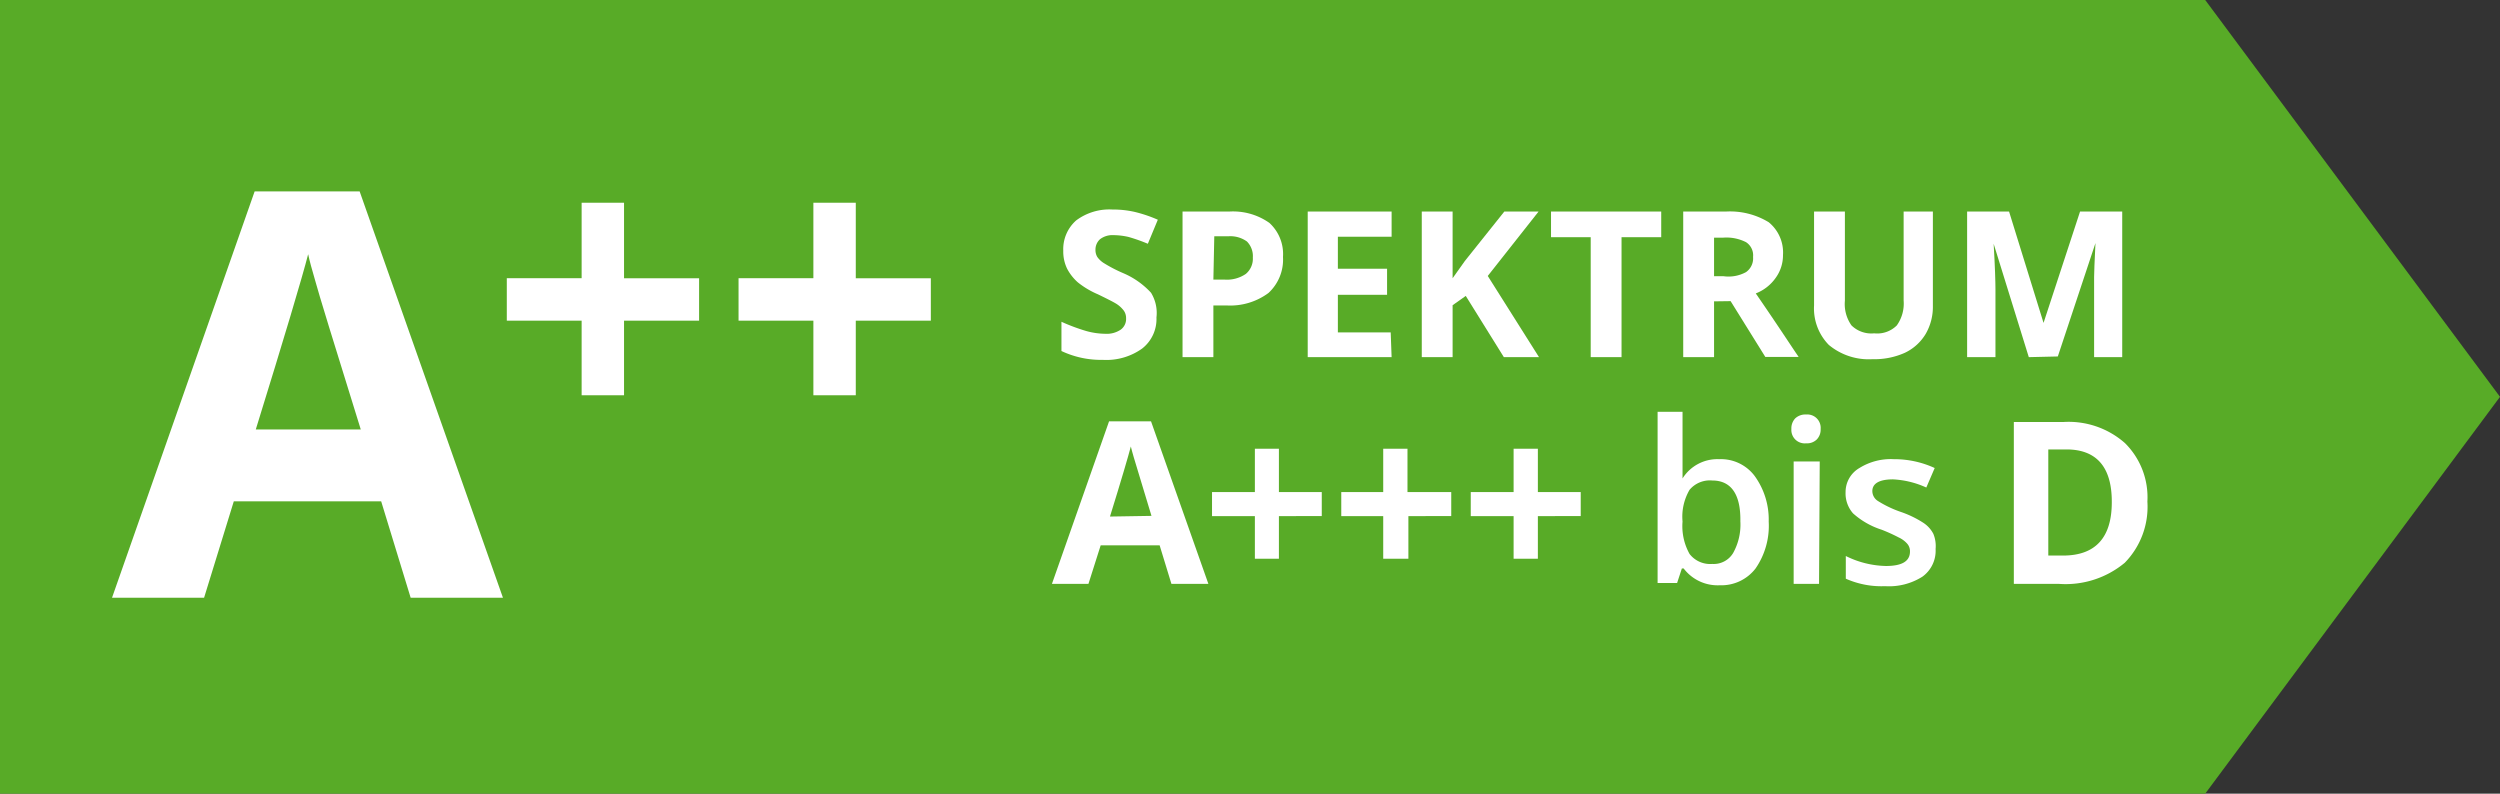
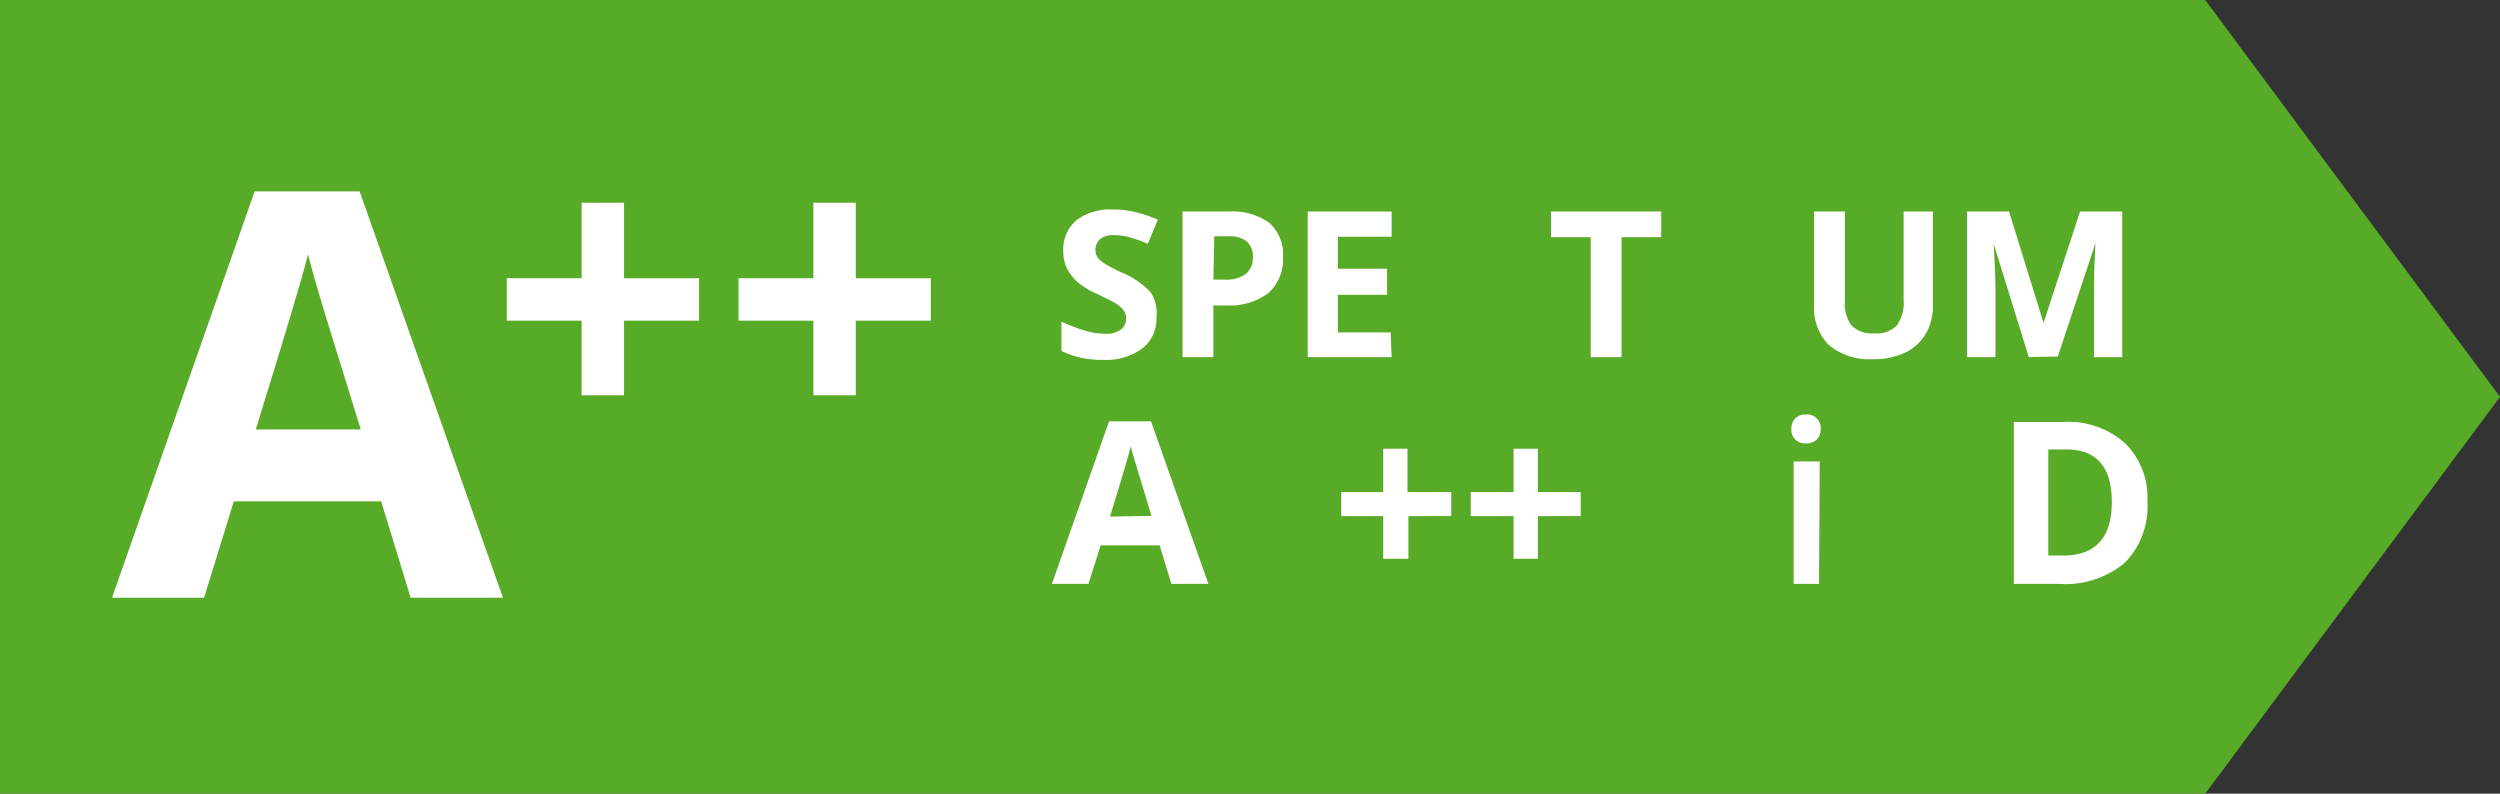
<svg xmlns="http://www.w3.org/2000/svg" id="Ebene_1" data-name="Ebene 1" viewBox="0 0 110.25 35">
  <rect x="0" y="0" width="110.25" height="35" fill="#333333" stroke="none" />
  <defs>
    <style>.cls-1{fill:#58ab27;}.cls-2{fill:#fff;}</style>
  </defs>
  <title>label-energieeffizienzklasse-a3-a2plus</title>
  <polygon class="cls-1" points="110.25 17.5 97.25 0 0 0 0 35 97.25 35 110.25 17.5" />
  <path class="cls-2" d="M18.11,26.36l-1.3-4.25h-6.5L9,26.36H4.94L11.23,8.44h4.63l6.32,17.92Zm-2.2-7.42q-1.8-5.78-2-6.53c-.15-.51-.26-.91-.32-1.2q-.4,1.56-2.31,7.73Z" />
  <path class="cls-2" d="M25.65,14.14h-3.3V12.27h3.3V8.94h1.87v3.33h3.31v1.87H27.52v3.29H25.65Z" />
  <path class="cls-2" d="M35.87,14.14h-3.3V12.27h3.3V8.94h1.87v3.33h3.31v1.87H37.74v3.29H35.87Z" />
  <path class="cls-2" d="M51,14a1.65,1.65,0,0,1-.63,1.37,2.71,2.71,0,0,1-1.74.5,4.09,4.09,0,0,1-1.82-.39V14.19a8.39,8.39,0,0,0,1.1.41,3.26,3.26,0,0,0,.83.12,1.1,1.1,0,0,0,.68-.18.58.58,0,0,0,.24-.51.56.56,0,0,0-.1-.33,1.25,1.25,0,0,0-.31-.29c-.14-.09-.42-.23-.83-.43a3.77,3.77,0,0,1-.89-.53,2.12,2.12,0,0,1-.47-.6,1.74,1.74,0,0,1-.17-.79,1.69,1.69,0,0,1,.57-1.34,2.44,2.44,0,0,1,1.6-.48,4.28,4.28,0,0,1,1,.11,6.08,6.08,0,0,1,1,.34l-.44,1.06a7.53,7.53,0,0,0-.85-.3,3.05,3.05,0,0,0-.66-.08.9.9,0,0,0-.6.18.62.62,0,0,0-.2.47.59.59,0,0,0,.08.31,1,1,0,0,0,.27.26,6.25,6.25,0,0,0,.86.45,3.56,3.56,0,0,1,1.24.87A1.7,1.7,0,0,1,51,14Z" />
  <path class="cls-2" d="M56.58,11.33a2,2,0,0,1-.64,1.59,2.83,2.83,0,0,1-1.85.55h-.58v2.28H52.15V9.33H54.2a2.78,2.78,0,0,1,1.78.5A1.86,1.86,0,0,1,56.58,11.33Zm-3.07,1H54a1.47,1.47,0,0,0,.94-.25.87.87,0,0,0,.31-.72.92.92,0,0,0-.26-.71,1.25,1.25,0,0,0-.82-.23h-.62Z" />
  <path class="cls-2" d="M61.37,15.75h-3.7V9.33h3.7v1.11H59v1.41h2.17V13H59v1.66h2.33Z" />
-   <path class="cls-2" d="M67.87,15.75H66.32l-1.68-2.7-.58.41v2.29H62.7V9.33h1.36v2.94l.54-.76,1.74-2.18h1.51l-2.24,2.84Z" />
  <path class="cls-2" d="M71.51,15.75H70.15V10.46H68.4V9.33h4.86v1.13H71.51Z" />
-   <path class="cls-2" d="M75.59,13.29v2.46H74.23V9.33H76.1A3.28,3.28,0,0,1,78,9.8a1.72,1.72,0,0,1,.63,1.45,1.69,1.69,0,0,1-.32,1,1.92,1.92,0,0,1-.88.69c1,1.45,1.6,2.38,1.89,2.8H77.85l-1.53-2.46Zm0-1.11H76A1.61,1.61,0,0,0,77,12a.74.74,0,0,0,.31-.67.69.69,0,0,0-.31-.65,1.91,1.91,0,0,0-1-.2h-.41Z" />
  <path class="cls-2" d="M85.24,9.33v4.16a2.38,2.38,0,0,1-.32,1.24,2.13,2.13,0,0,1-.92.83,3.27,3.27,0,0,1-1.42.28,2.75,2.75,0,0,1-1.93-.63A2.3,2.3,0,0,1,80,13.47V9.33h1.36v3.93a1.63,1.63,0,0,0,.29,1.09,1.25,1.25,0,0,0,1,.35,1.22,1.22,0,0,0,1-.35,1.66,1.66,0,0,0,.3-1.1V9.33Z" />
  <path class="cls-2" d="M89.47,15.75l-1.55-5h0c.06,1,.08,1.71.08,2v3H86.75V9.33H88.6l1.52,4.91h0l1.61-4.91h1.86v6.42H92.35V12.22q0-.29.06-1.5h0l-1.66,5Z" />
  <path class="cls-2" d="M51.66,25.75l-.52-1.7h-2.6L48,25.75H46.39l2.52-7.17h1.85l2.53,7.17Zm-.88-3L50,20.17c-.06-.2-.1-.36-.13-.48-.11.42-.41,1.45-.92,3.09Z" />
-   <path class="cls-2" d="M55.34,22.76H53.45V21.7h1.89V19.79H56.4V21.7h1.89v1.06H56.4v1.88H55.34Z" />
  <path class="cls-2" d="M61,22.76H59.15V21.7H61V19.79h1.07V21.7H64v1.06H62.11v1.88H61Z" />
  <path class="cls-2" d="M66.75,22.76H64.86V21.7h1.89V19.79h1.07V21.7h1.89v1.06H67.82v1.88H66.75Z" />
-   <path class="cls-2" d="M75.81,20.25a1.86,1.86,0,0,1,1.57.74A3.27,3.27,0,0,1,78,23a3.31,3.31,0,0,1-.58,2.07,1.9,1.9,0,0,1-1.58.74,1.88,1.88,0,0,1-1.59-.74h-.08l-.21.64h-.86V18.16H74.2V20c0,.14,0,.33,0,.6s0,.43,0,.5h0A1.81,1.81,0,0,1,75.81,20.25Zm-.3.94a1.17,1.17,0,0,0-1,.41A2.35,2.35,0,0,0,74.2,23V23a2.51,2.51,0,0,0,.31,1.43,1.15,1.15,0,0,0,1,.44,1,1,0,0,0,.92-.48,2.57,2.57,0,0,0,.32-1.4C76.77,21.81,76.35,21.19,75.51,21.19Z" />
  <path class="cls-2" d="M79,18.92a.64.64,0,0,1,.17-.47.65.65,0,0,1,.48-.17.59.59,0,0,1,.64.64.62.62,0,0,1-.17.46.61.61,0,0,1-.47.17.59.59,0,0,1-.65-.63Zm1.22,6.83H79.1v-5.4h1.15Z" />
-   <path class="cls-2" d="M85.36,24.21a1.41,1.41,0,0,1-.58,1.22,2.75,2.75,0,0,1-1.65.42,3.86,3.86,0,0,1-1.73-.33v-1a4.15,4.15,0,0,0,1.77.44c.71,0,1.06-.21,1.06-.64a.5.5,0,0,0-.12-.34,1.13,1.13,0,0,0-.38-.28,7.3,7.3,0,0,0-.75-.34,3.46,3.46,0,0,1-1.26-.72,1.33,1.33,0,0,1-.33-.94A1.22,1.22,0,0,1,82,20.64a2.61,2.61,0,0,1,1.52-.39,4.25,4.25,0,0,1,1.8.39l-.37.86a4,4,0,0,0-1.47-.36c-.6,0-.91.18-.91.52a.52.52,0,0,0,.24.43,4.85,4.85,0,0,0,1,.48,4.54,4.54,0,0,1,1,.48,1.3,1.3,0,0,1,.45.49A1.41,1.41,0,0,1,85.36,24.21Z" />
  <path class="cls-2" d="M94.7,22.12a3.53,3.53,0,0,1-1,2.7,4.08,4.08,0,0,1-2.89.93h-2V18.61H91a3.75,3.75,0,0,1,2.71.93A3.36,3.36,0,0,1,94.7,22.12Zm-1.57,0c0-1.53-.68-2.3-2-2.3h-.8V24.5h.65C92.4,24.5,93.13,23.72,93.13,22.15Z" />
</svg>